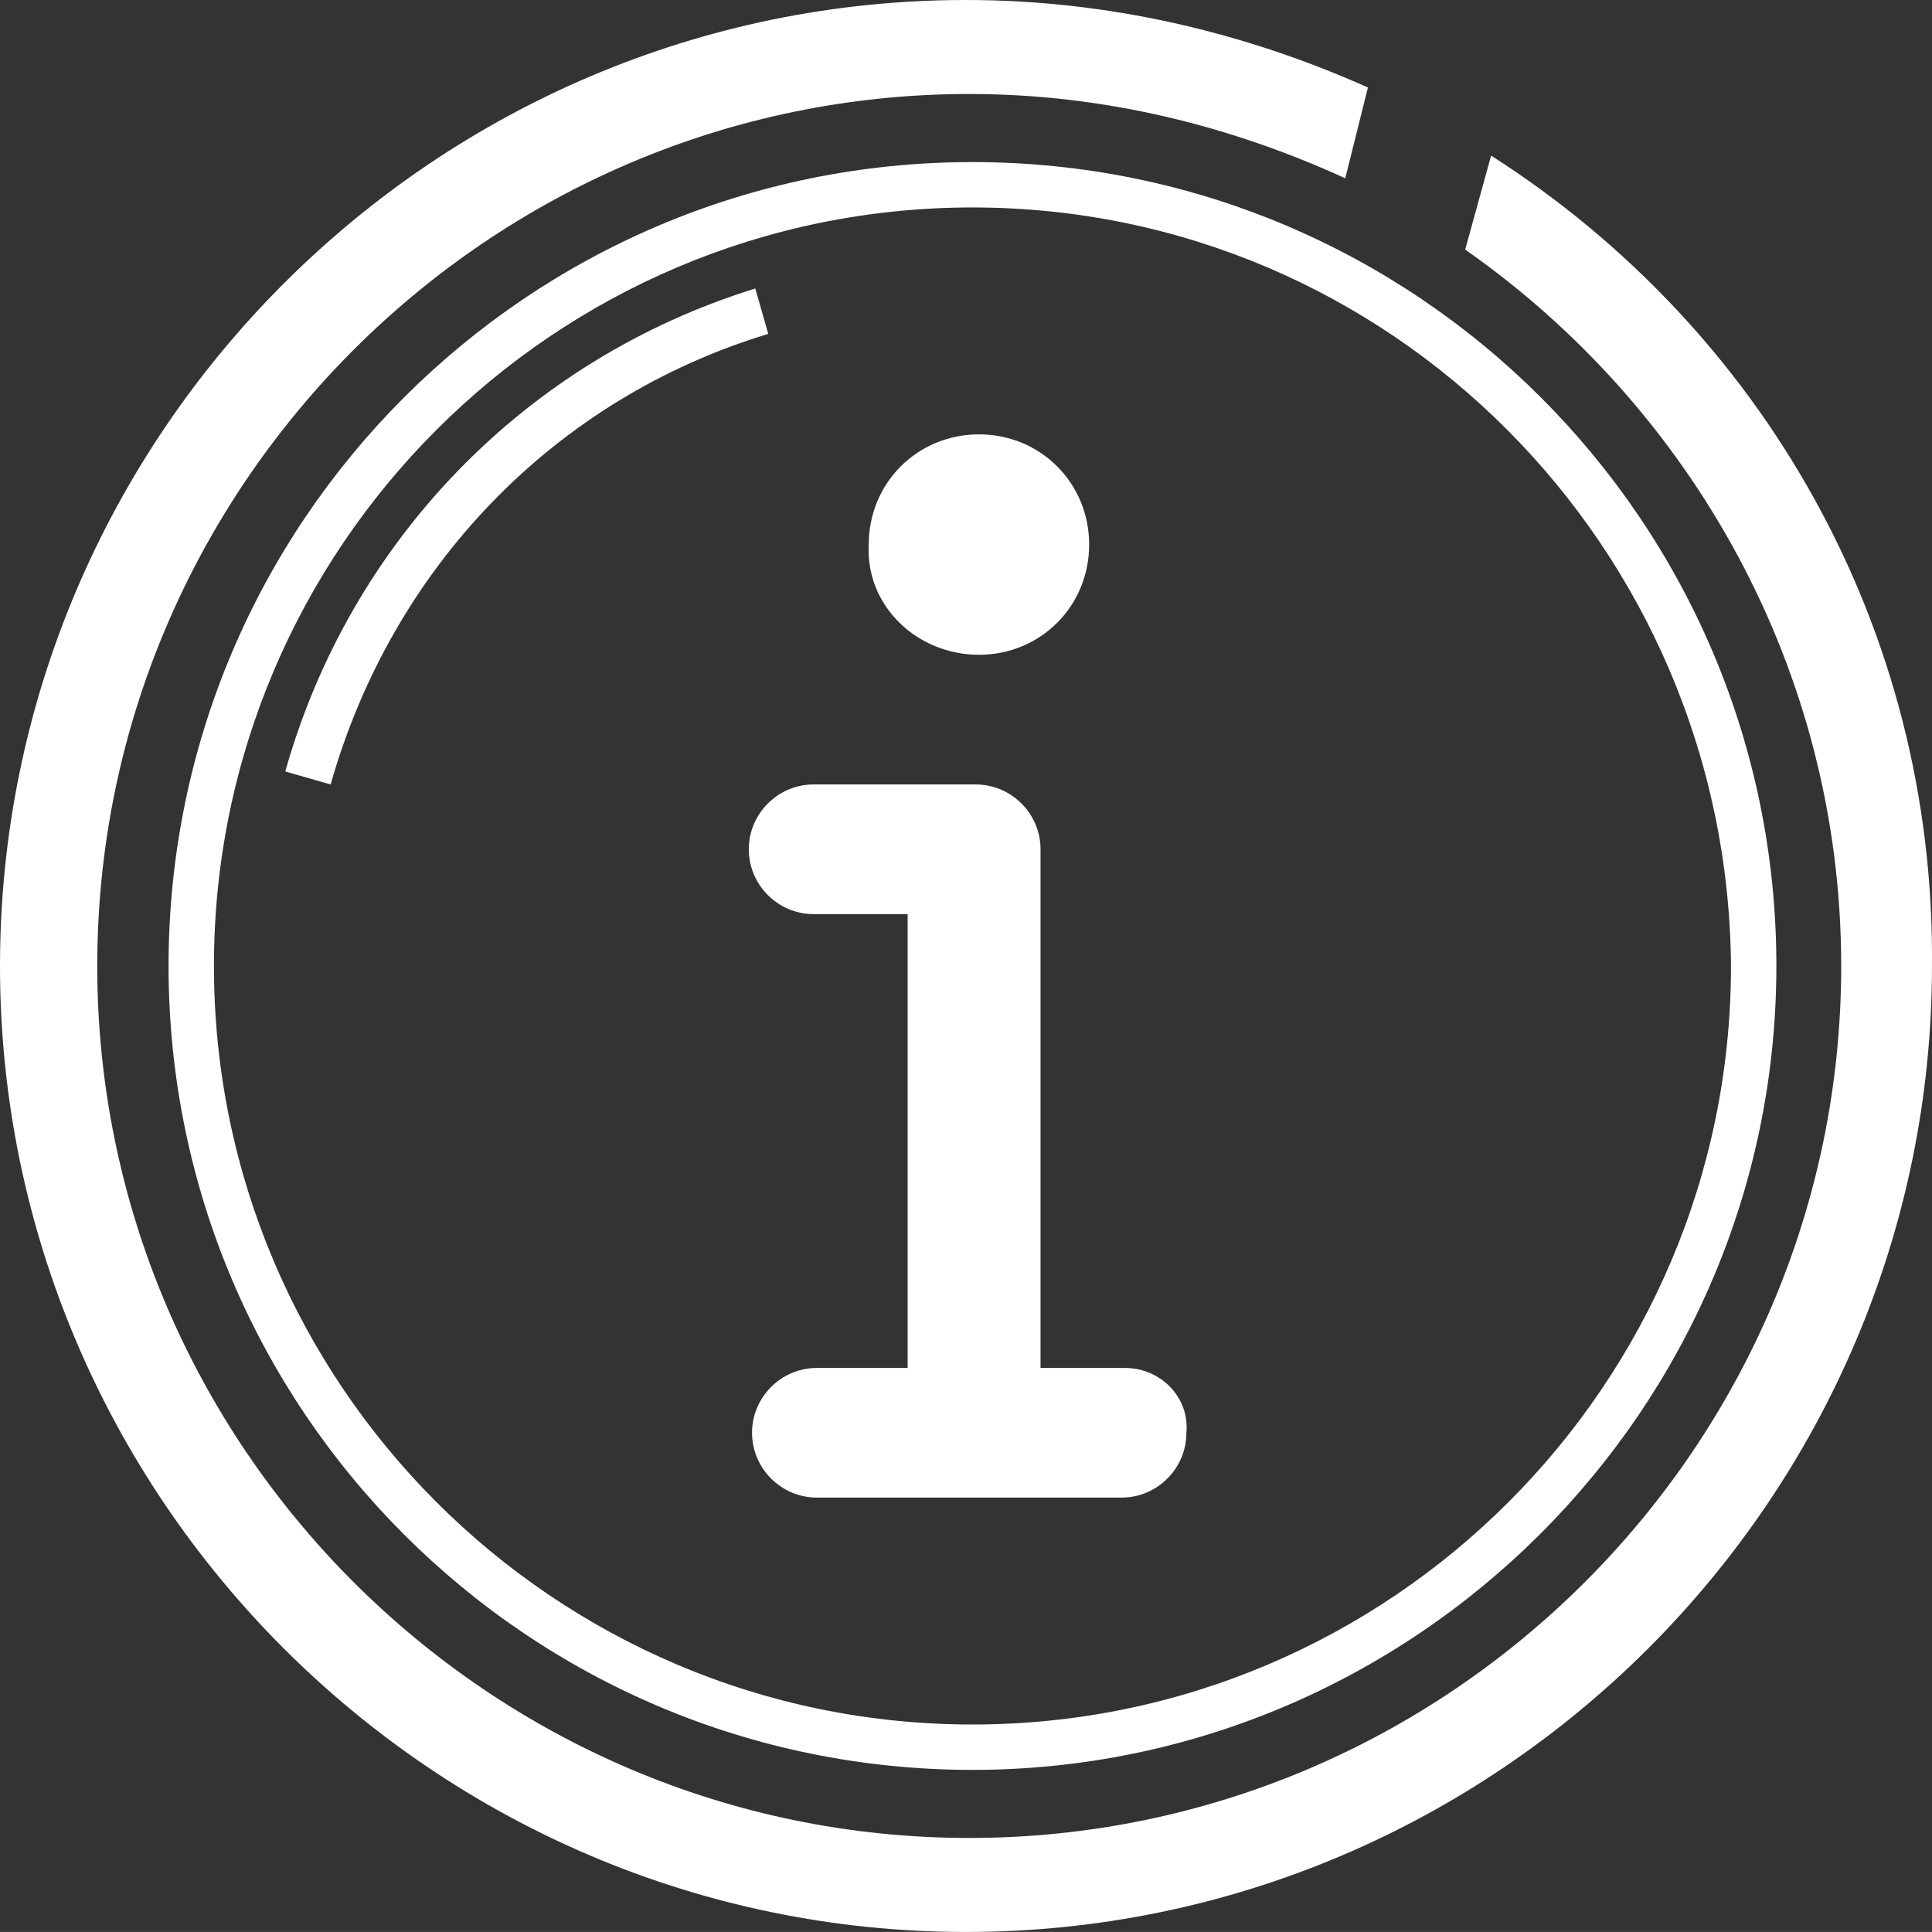
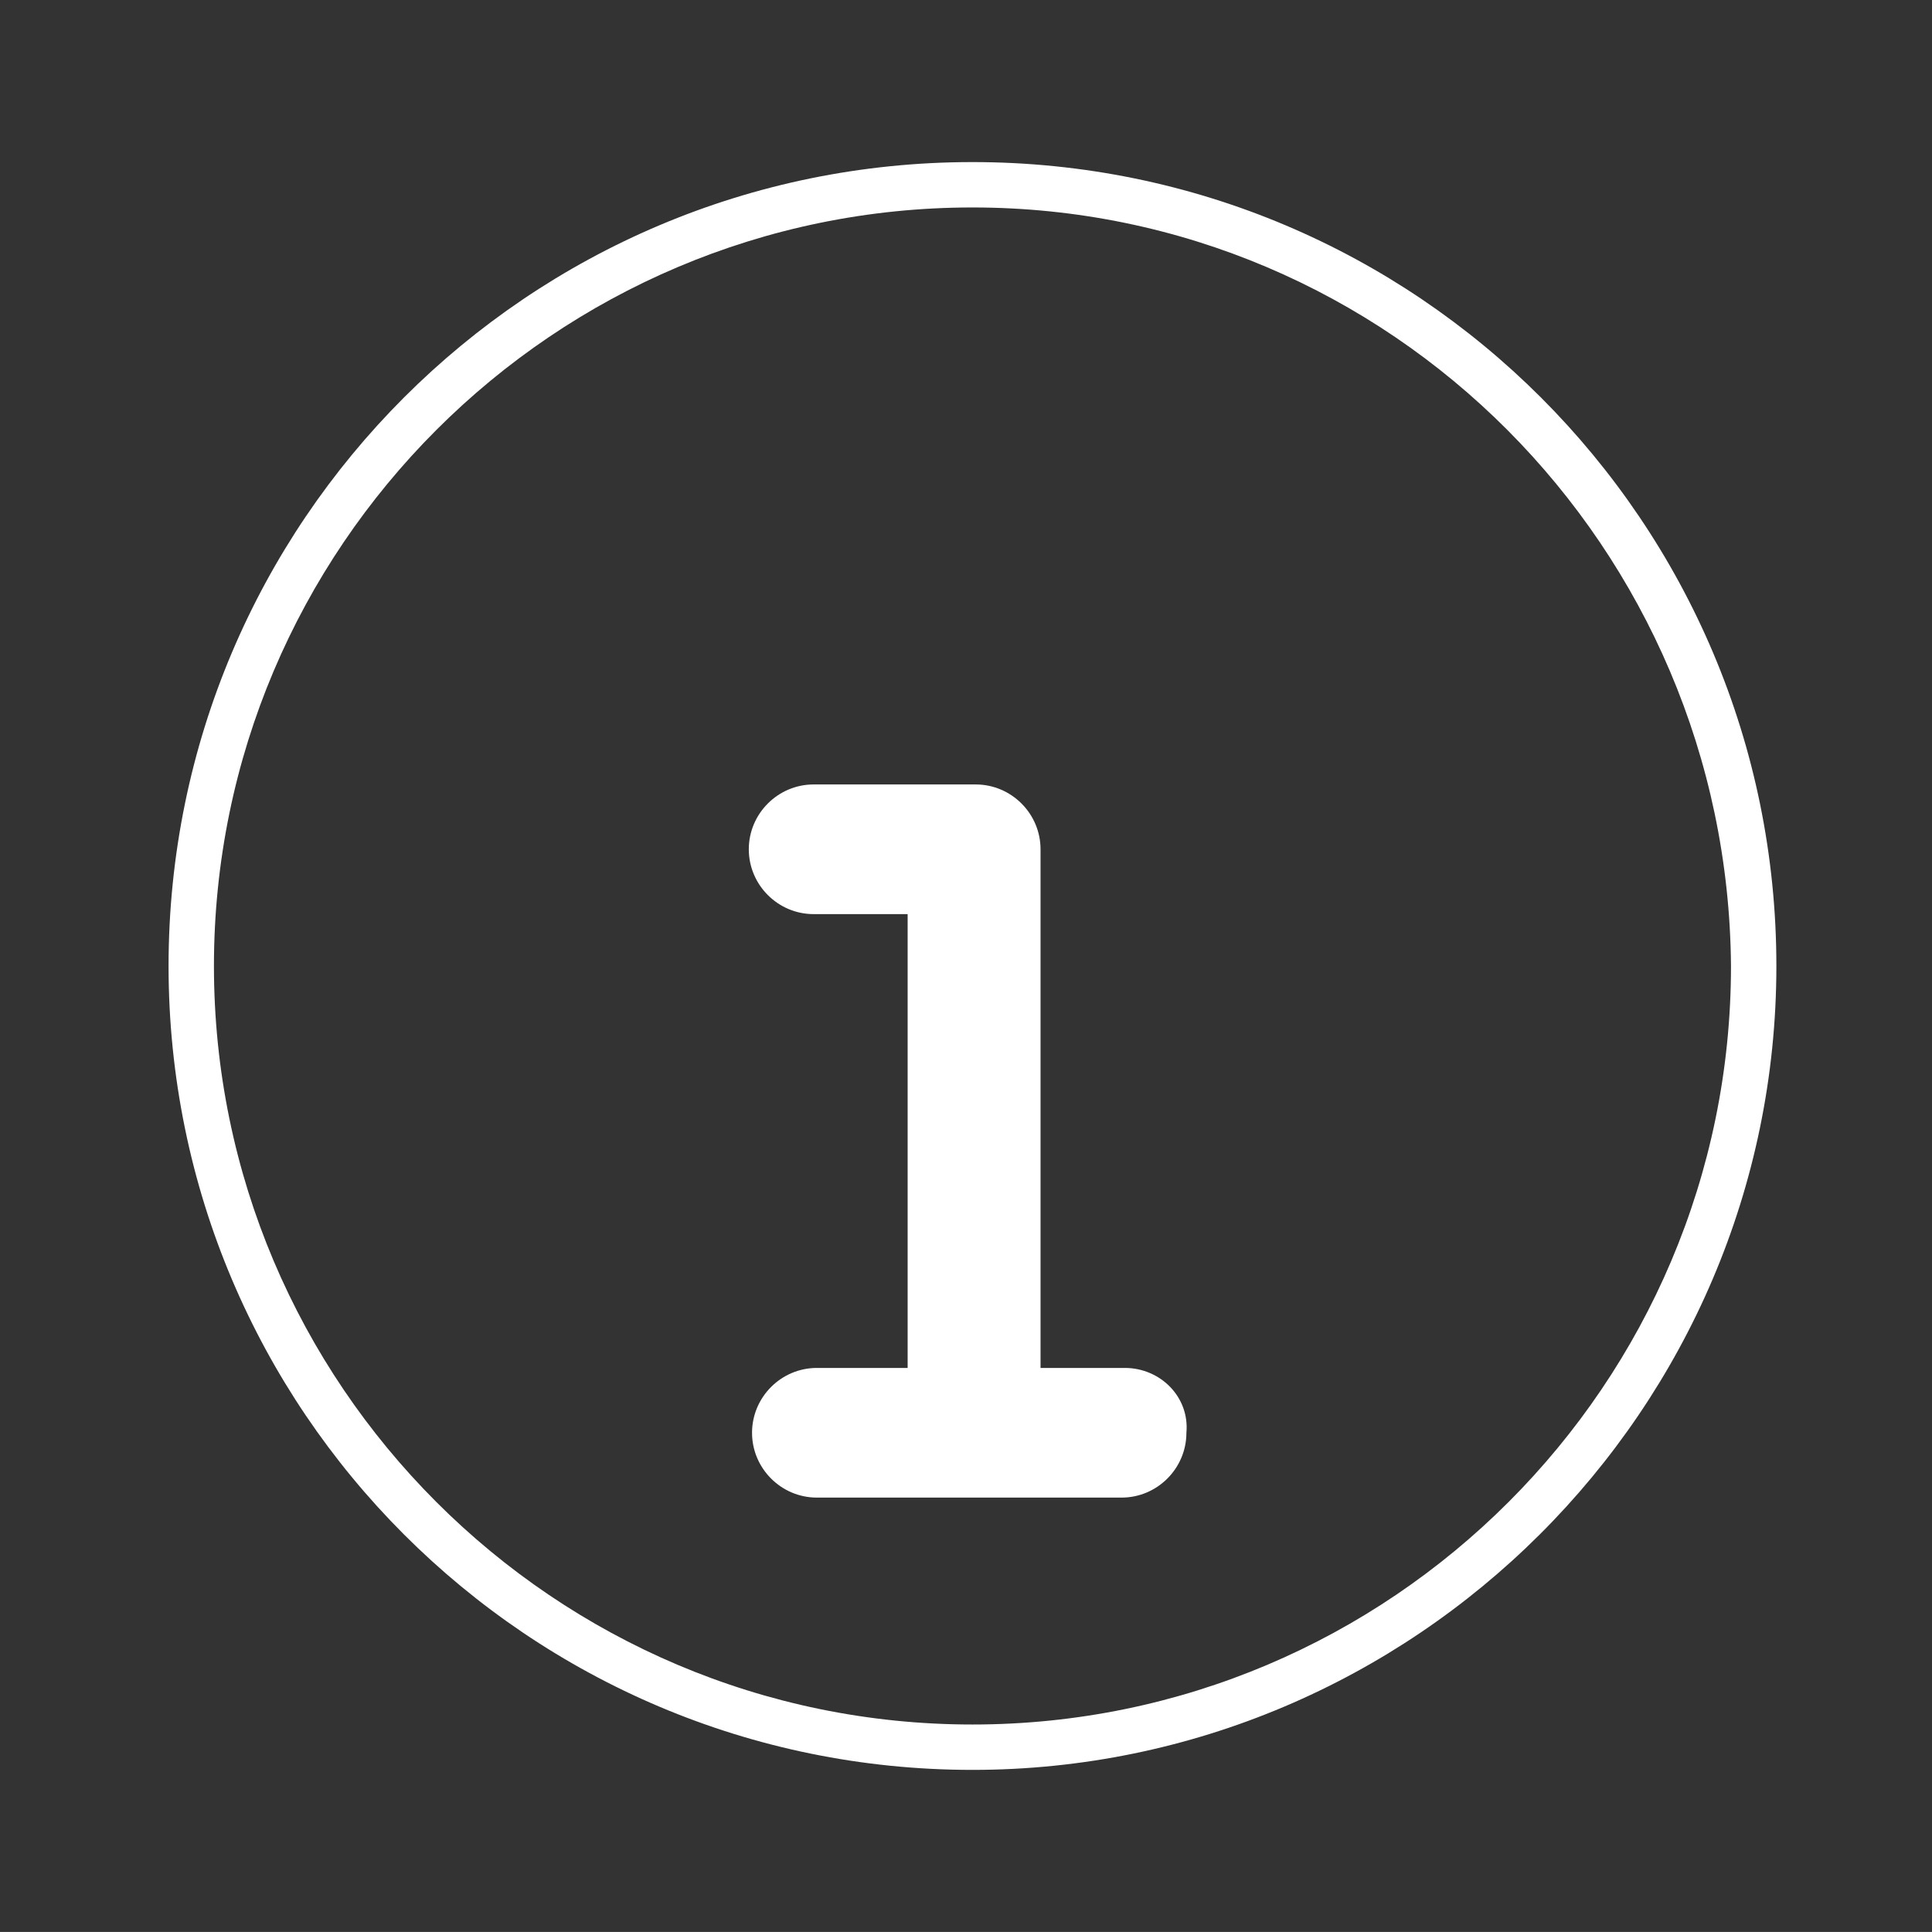
<svg xmlns="http://www.w3.org/2000/svg" xmlns:ns1="http://sodipodi.sourceforge.net/DTD/sodipodi-0.dtd" xmlns:ns2="http://www.inkscape.org/namespaces/inkscape" version="1.1" id="Ebene_1" x="0px" y="0px" viewBox="0 0 59.601 59.6" xml:space="preserve" ns1:docname="HMG_Icon_Info.svg" width="59.601" height="59.6" ns2:version="1.3.2 (091e20e, 2023-11-25)">
  <rect x="0" y="0" width="59.601" height="59.6" fill="#333333" stroke="none" />
  <defs id="defs5" />
  <ns1:namedview id="namedview5" pagecolor="#ffffff" bordercolor="#000000" borderopacity="0.25" ns2:showpageshadow="2" ns2:pageopacity="0.0" ns2:pagecheckerboard="0" ns2:deskcolor="#d1d1d1" ns2:zoom="2.7764706" ns2:cx="30.074153" ns2:cy="28.813559" ns2:window-width="1344" ns2:window-height="449" ns2:window-x="0" ns2:window-y="25" ns2:window-maximized="0" ns2:current-layer="Ebene_1" />
  <style type="text/css" id="style1">
	.st0{fill:#fff;}
</style>
  <g id="g1" transform="translate(-12.2,-13.7)">
    <g id="Ebene_1_1_">
	</g>
  </g>
  <g id="Piktogramme" transform="translate(-12.2,-13.7)">
    <g id="g5">
      <path class="st0" d="M 42.2,68.3 C 28.5,68.3 17.4,57.2 17.4,43.5 17.4,29.8 28.5,18.7 42.2,18.7 55.9,18.7 67,29.8 67,43.5 67,57.2 55.8,68.3 42.2,68.3 Z m 0,-48.2 c -12.9,0 -23.4,10.5 -23.4,23.4 0,12.9 10.5,23.4 23.4,23.4 12.9,0 23.4,-10.5 23.4,-23.4 C 65.5,30.6 55.1,20.1 42.2,20.1 Z" id="path1" />
      <g id="g4">
        <g id="g3">
-           <path class="st0" d="m 42.4,33.9 c 1.9,0 3.4,-1.5 3.4,-3.4 0,-1.9 -1.5,-3.4 -3.4,-3.4 -1.9,0 -3.4,1.5 -3.4,3.4 -0.1,1.9 1.5,3.4 3.4,3.4 z" id="path2" />
          <path class="st0" d="m 46.9,55.9 h -2.6 v -16 c 0,-1.1 -0.9,-2 -2,-2 h -5 c -1.1,0 -2,0.9 -2,2 0,1.1 0.9,2 2,2 h 2.9 v 14 h -2.8 c -1.1,0 -2,0.9 -2,2 0,1.1 0.9,2 2,2 h 9.4 c 1.1,0 2,-0.9 2,-2 0.1,-1.1 -0.8,-2 -1.9,-2 z" id="path3" />
        </g>
-         <path class="st0" d="M 22.4,37.9 21,37.5 c 2,-7.1 7.4,-12.7 14.5,-14.9 l 0.4,1.4 c -6.6,2 -11.6,7.2 -13.5,13.9 z" id="path4" />
      </g>
    </g>
-     <path class="st0" d="m 58.2,18.5 -0.8,2.9 c 7,4.9 11.6,13 11.6,22.1 0,14.8 -12.1,26.9 -26.9,26.9 -14.8,0 -26.9,-12.1 -26.9,-26.9 0,-14.8 12.1,-26.9 26.9,-26.9 4.2,0 8.1,1 11.6,2.6 l 0.7,-2.8 C 50.6,14.7 46.4,13.7 42,13.7 25.6,13.7 12.2,27.1 12.2,43.5 12.2,59.9 25.6,73.3 42,73.3 58.4,73.3 71.8,59.9 71.8,43.5 71.9,33 66.5,23.8 58.2,18.5 Z" id="path5" />
  </g>
  <g id="Icons" transform="translate(-12.2,-13.7)">
</g>
  <g id="katman_1" transform="translate(-12.2,-13.7)">
</g>
  <g id="Layer_1" transform="translate(-12.2,-13.7)">
</g>
  <g id="Õľ_x2264__x201E__x5F_1" transform="translate(-12.2,-13.7)">
</g>
</svg>